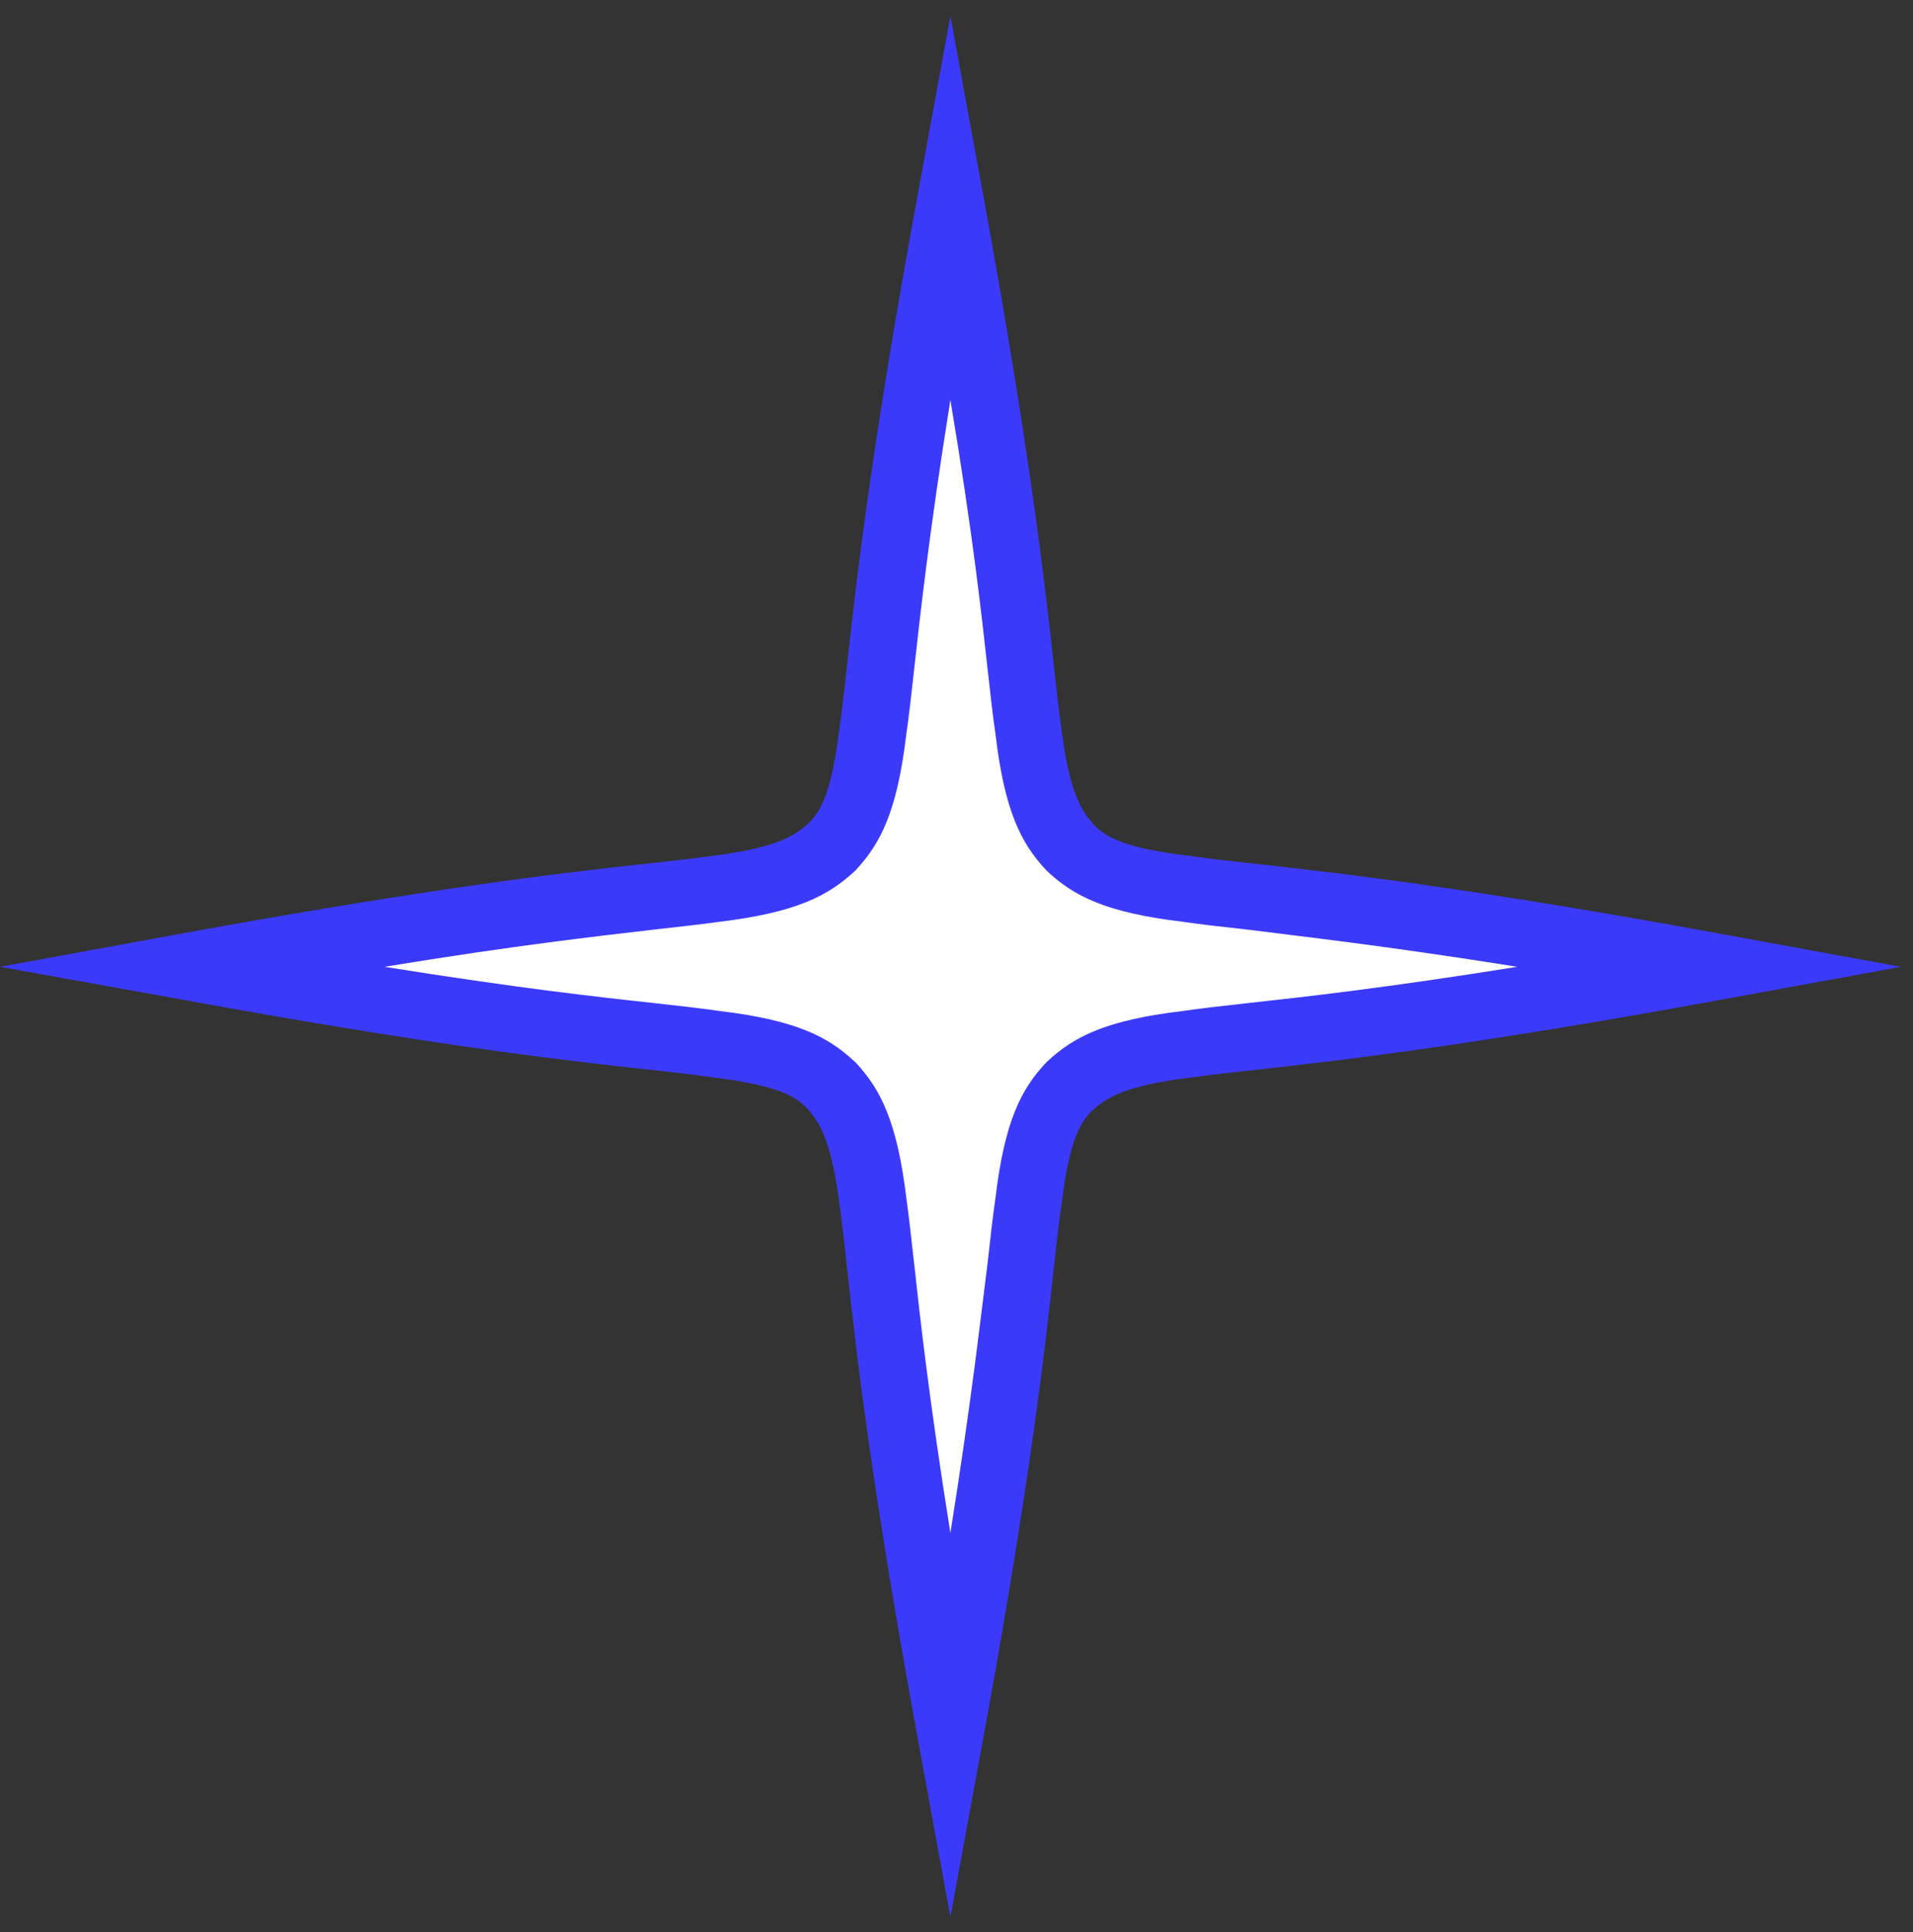
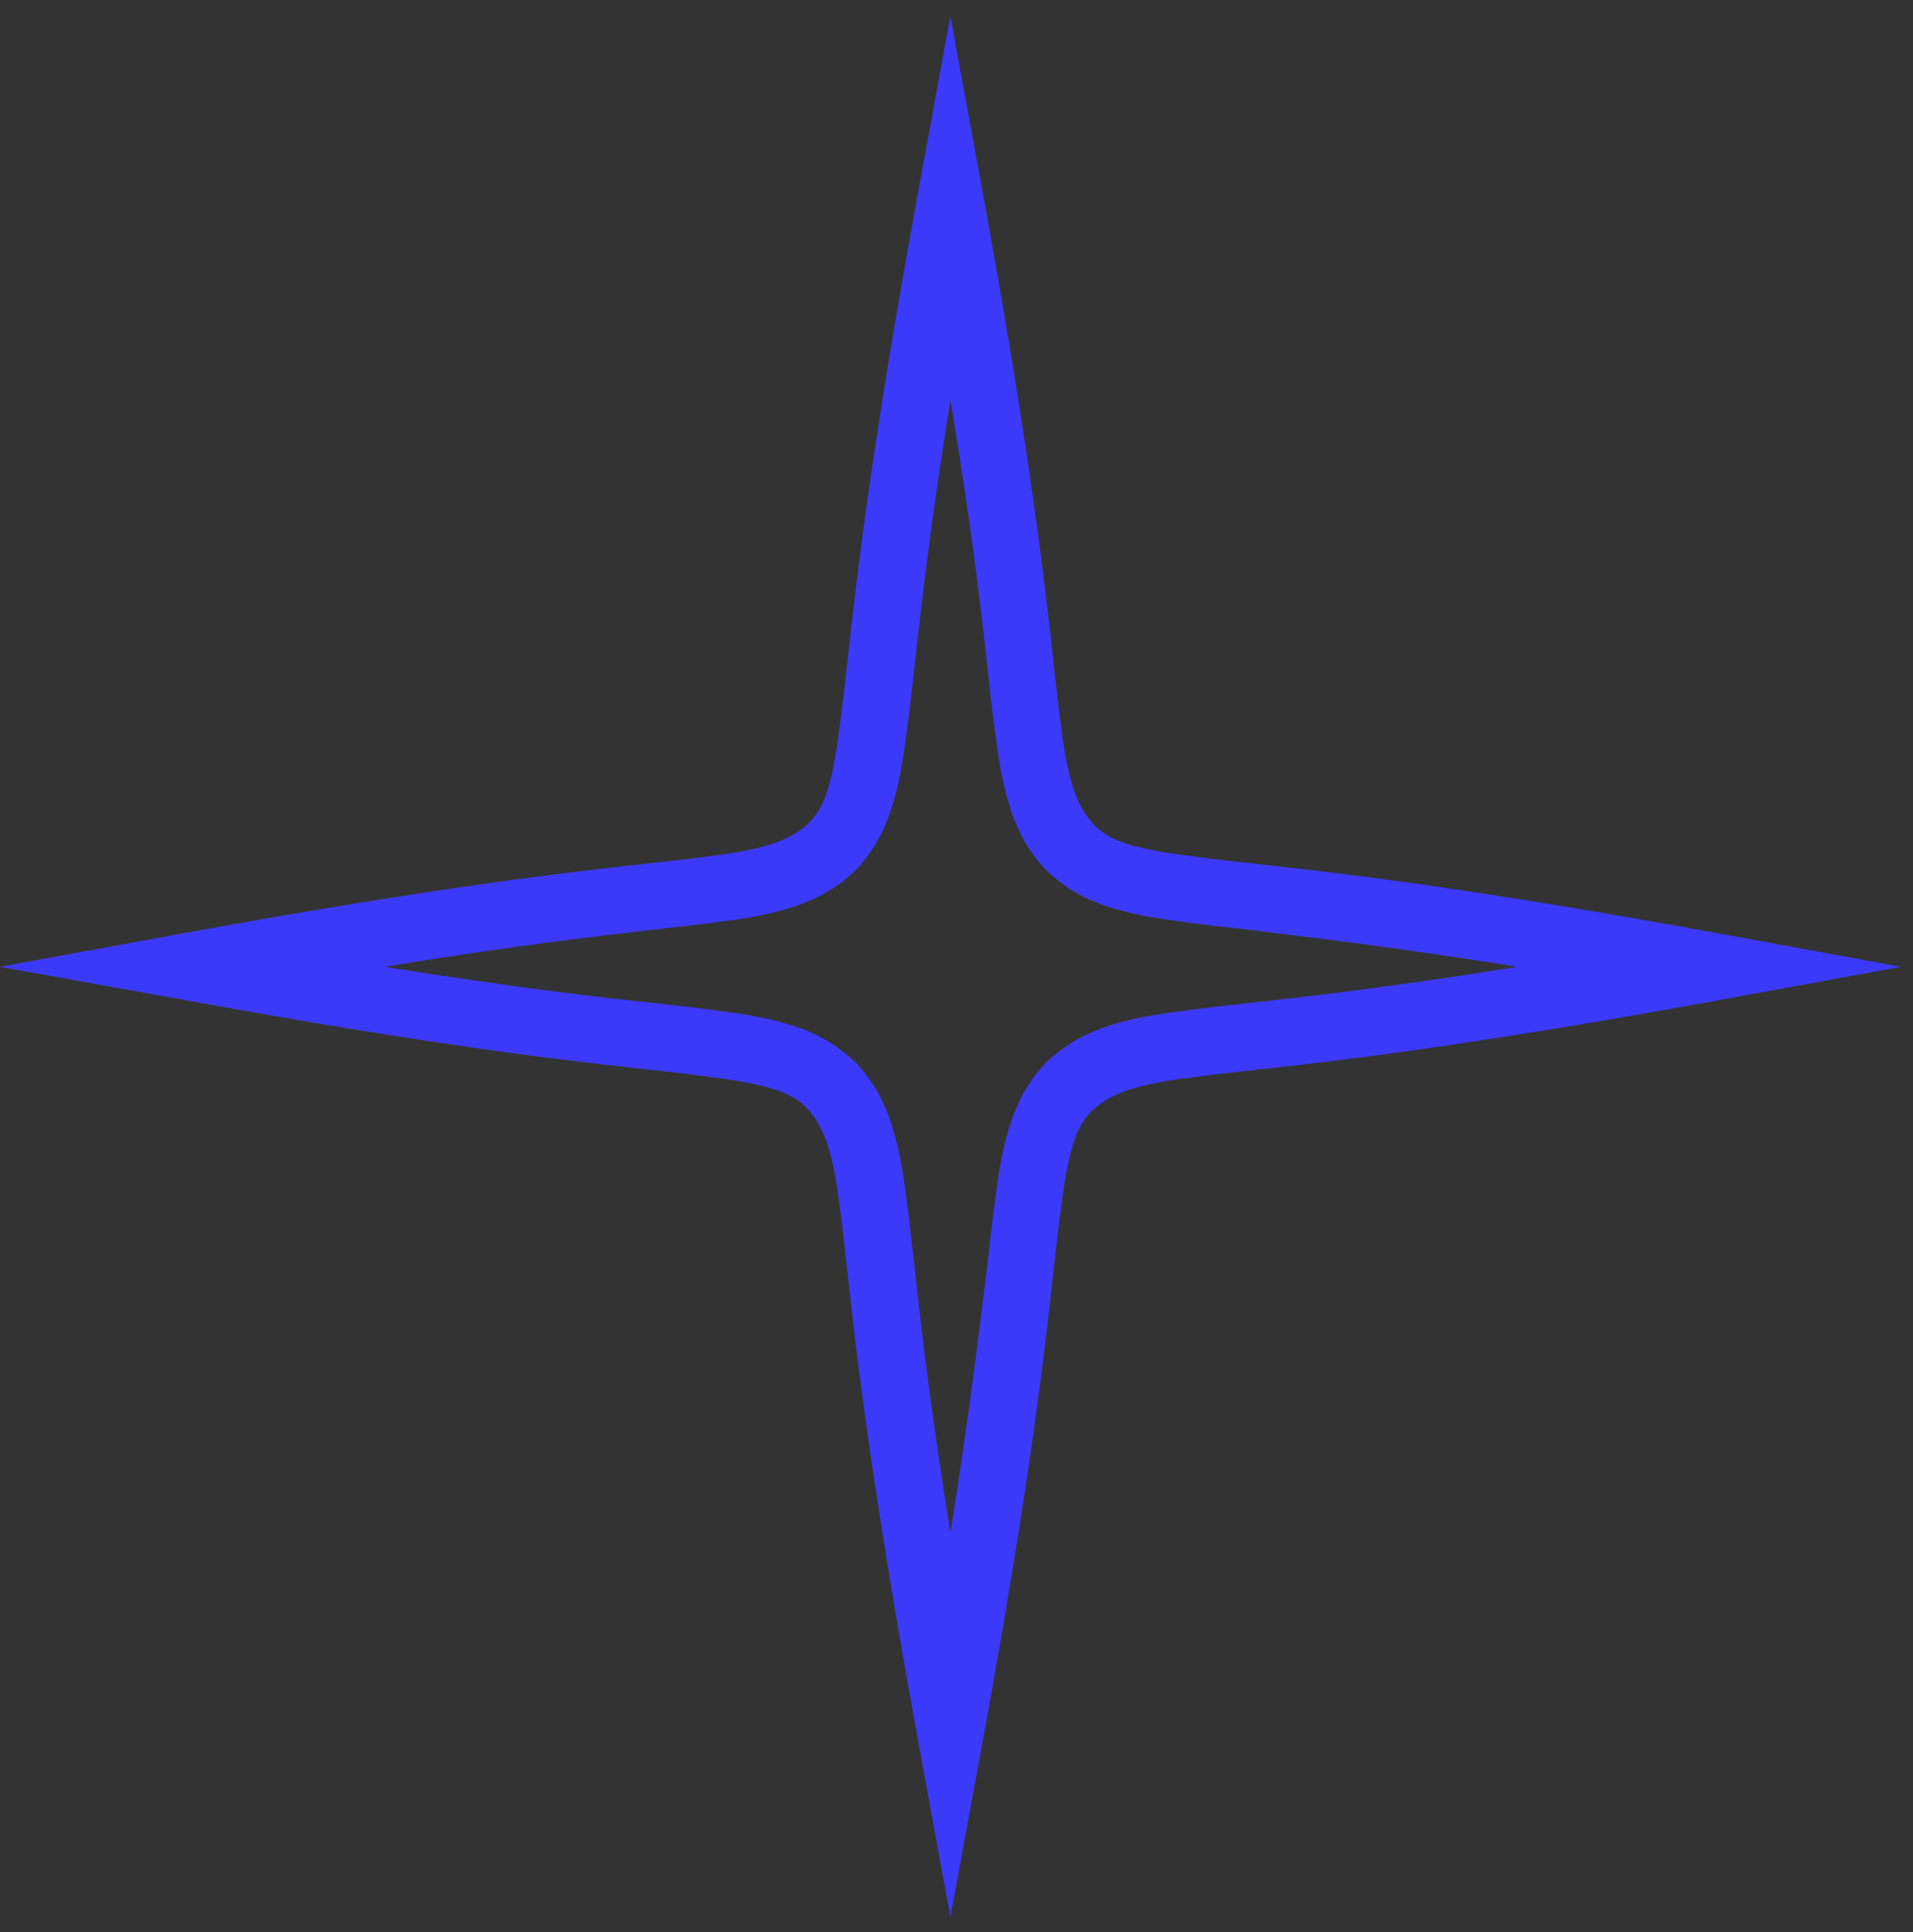
<svg xmlns="http://www.w3.org/2000/svg" width="103" height="104" viewBox="0 0 103 104" fill="none">
  <rect x="0" y="0" width="103" height="104" fill="#333333" stroke="none" />
-   <path d="M51.169 93.153C47.859 75.063 47.579 68.733 46.999 64.693C46.549 60.973 45.799 59.553 44.759 58.423C43.719 57.293 42.209 56.633 38.489 56.193C34.489 55.613 28.129 55.333 10.039 52.023C28.129 48.713 34.459 48.433 38.499 47.853C42.219 47.403 43.639 46.653 44.769 45.613C45.899 44.573 46.559 43.073 46.999 39.343C47.579 35.343 47.859 28.983 51.169 10.893C54.479 28.983 54.759 35.313 55.339 39.353C55.789 43.073 56.539 44.493 57.579 45.623C58.619 46.753 60.129 47.413 63.849 47.853C67.849 48.433 74.209 48.713 92.299 52.023C74.209 55.333 67.879 55.613 63.849 56.193C60.119 56.643 58.699 57.393 57.569 58.433C56.439 59.473 55.779 60.983 55.339 64.703C54.759 68.733 54.479 75.053 51.169 93.153Z" fill="white" />
  <path d="M51.171 103.178L49.391 93.458C46.881 79.738 46.091 72.638 45.621 68.398C45.471 66.998 45.351 65.898 45.211 64.938C44.791 61.438 44.131 60.408 43.481 59.688C42.831 58.968 41.731 58.388 38.281 57.978C37.281 57.828 36.191 57.708 34.801 57.558C30.561 57.088 23.461 56.308 9.721 53.788L0.001 52.038L9.721 50.258C23.441 47.748 30.541 46.958 34.781 46.488C36.181 46.338 37.281 46.218 38.241 46.078C41.741 45.658 42.771 44.998 43.491 44.348C44.211 43.698 44.791 42.598 45.201 39.148C45.351 38.148 45.471 37.058 45.621 35.668C46.091 31.428 46.871 24.318 49.391 10.588L51.171 0.868L52.951 10.588C55.461 24.298 56.251 31.398 56.721 35.638C56.871 37.038 56.991 38.148 57.131 39.108C57.551 42.608 58.221 43.638 58.871 44.358C59.521 45.078 60.611 45.658 64.061 46.068C65.061 46.218 66.151 46.338 67.541 46.488C71.781 46.958 78.881 47.738 92.621 50.258L102.341 52.038L92.621 53.818C78.911 56.328 71.811 57.118 67.561 57.588C66.171 57.738 65.061 57.868 64.111 57.998C60.611 58.418 59.571 59.088 58.851 59.738C58.131 60.388 57.551 61.478 57.141 64.928C56.991 65.928 56.871 67.018 56.721 68.408C56.251 72.648 55.471 79.758 52.951 93.488L51.171 103.178ZM20.701 52.038C27.841 53.178 32.231 53.668 35.201 53.988C36.621 54.148 37.741 54.268 38.751 54.418C42.871 54.908 44.581 55.808 45.981 57.108L46.091 57.208C47.391 58.618 48.301 60.328 48.801 64.498C48.941 65.498 49.061 66.598 49.221 68.028C49.551 71.028 50.031 75.378 51.171 82.508C52.311 75.368 52.791 70.978 53.171 68.008C53.331 66.588 53.451 65.468 53.601 64.458C54.091 60.338 54.991 58.628 56.291 57.228L56.391 57.128C57.801 55.818 59.511 54.908 63.681 54.418C64.681 54.268 65.791 54.148 67.221 53.988C70.221 53.658 74.571 53.178 81.691 52.038C74.551 50.898 70.161 50.418 67.191 50.038C65.771 49.878 64.651 49.758 63.641 49.608C59.521 49.118 57.811 48.218 56.411 46.918L56.311 46.818C55.001 45.408 54.091 43.698 53.601 39.528C53.451 38.528 53.331 37.418 53.171 35.988C52.841 32.988 52.361 28.638 51.171 21.528C50.031 28.658 49.551 33.048 49.221 36.018C49.061 37.438 48.941 38.558 48.791 39.568C48.301 43.688 47.401 45.398 46.101 46.808L46.001 46.908C44.591 48.208 42.881 49.118 38.711 49.618C37.711 49.758 36.611 49.878 35.181 50.038C32.211 50.388 27.831 50.868 20.701 52.038Z" fill="#3C3AFA" />
</svg>